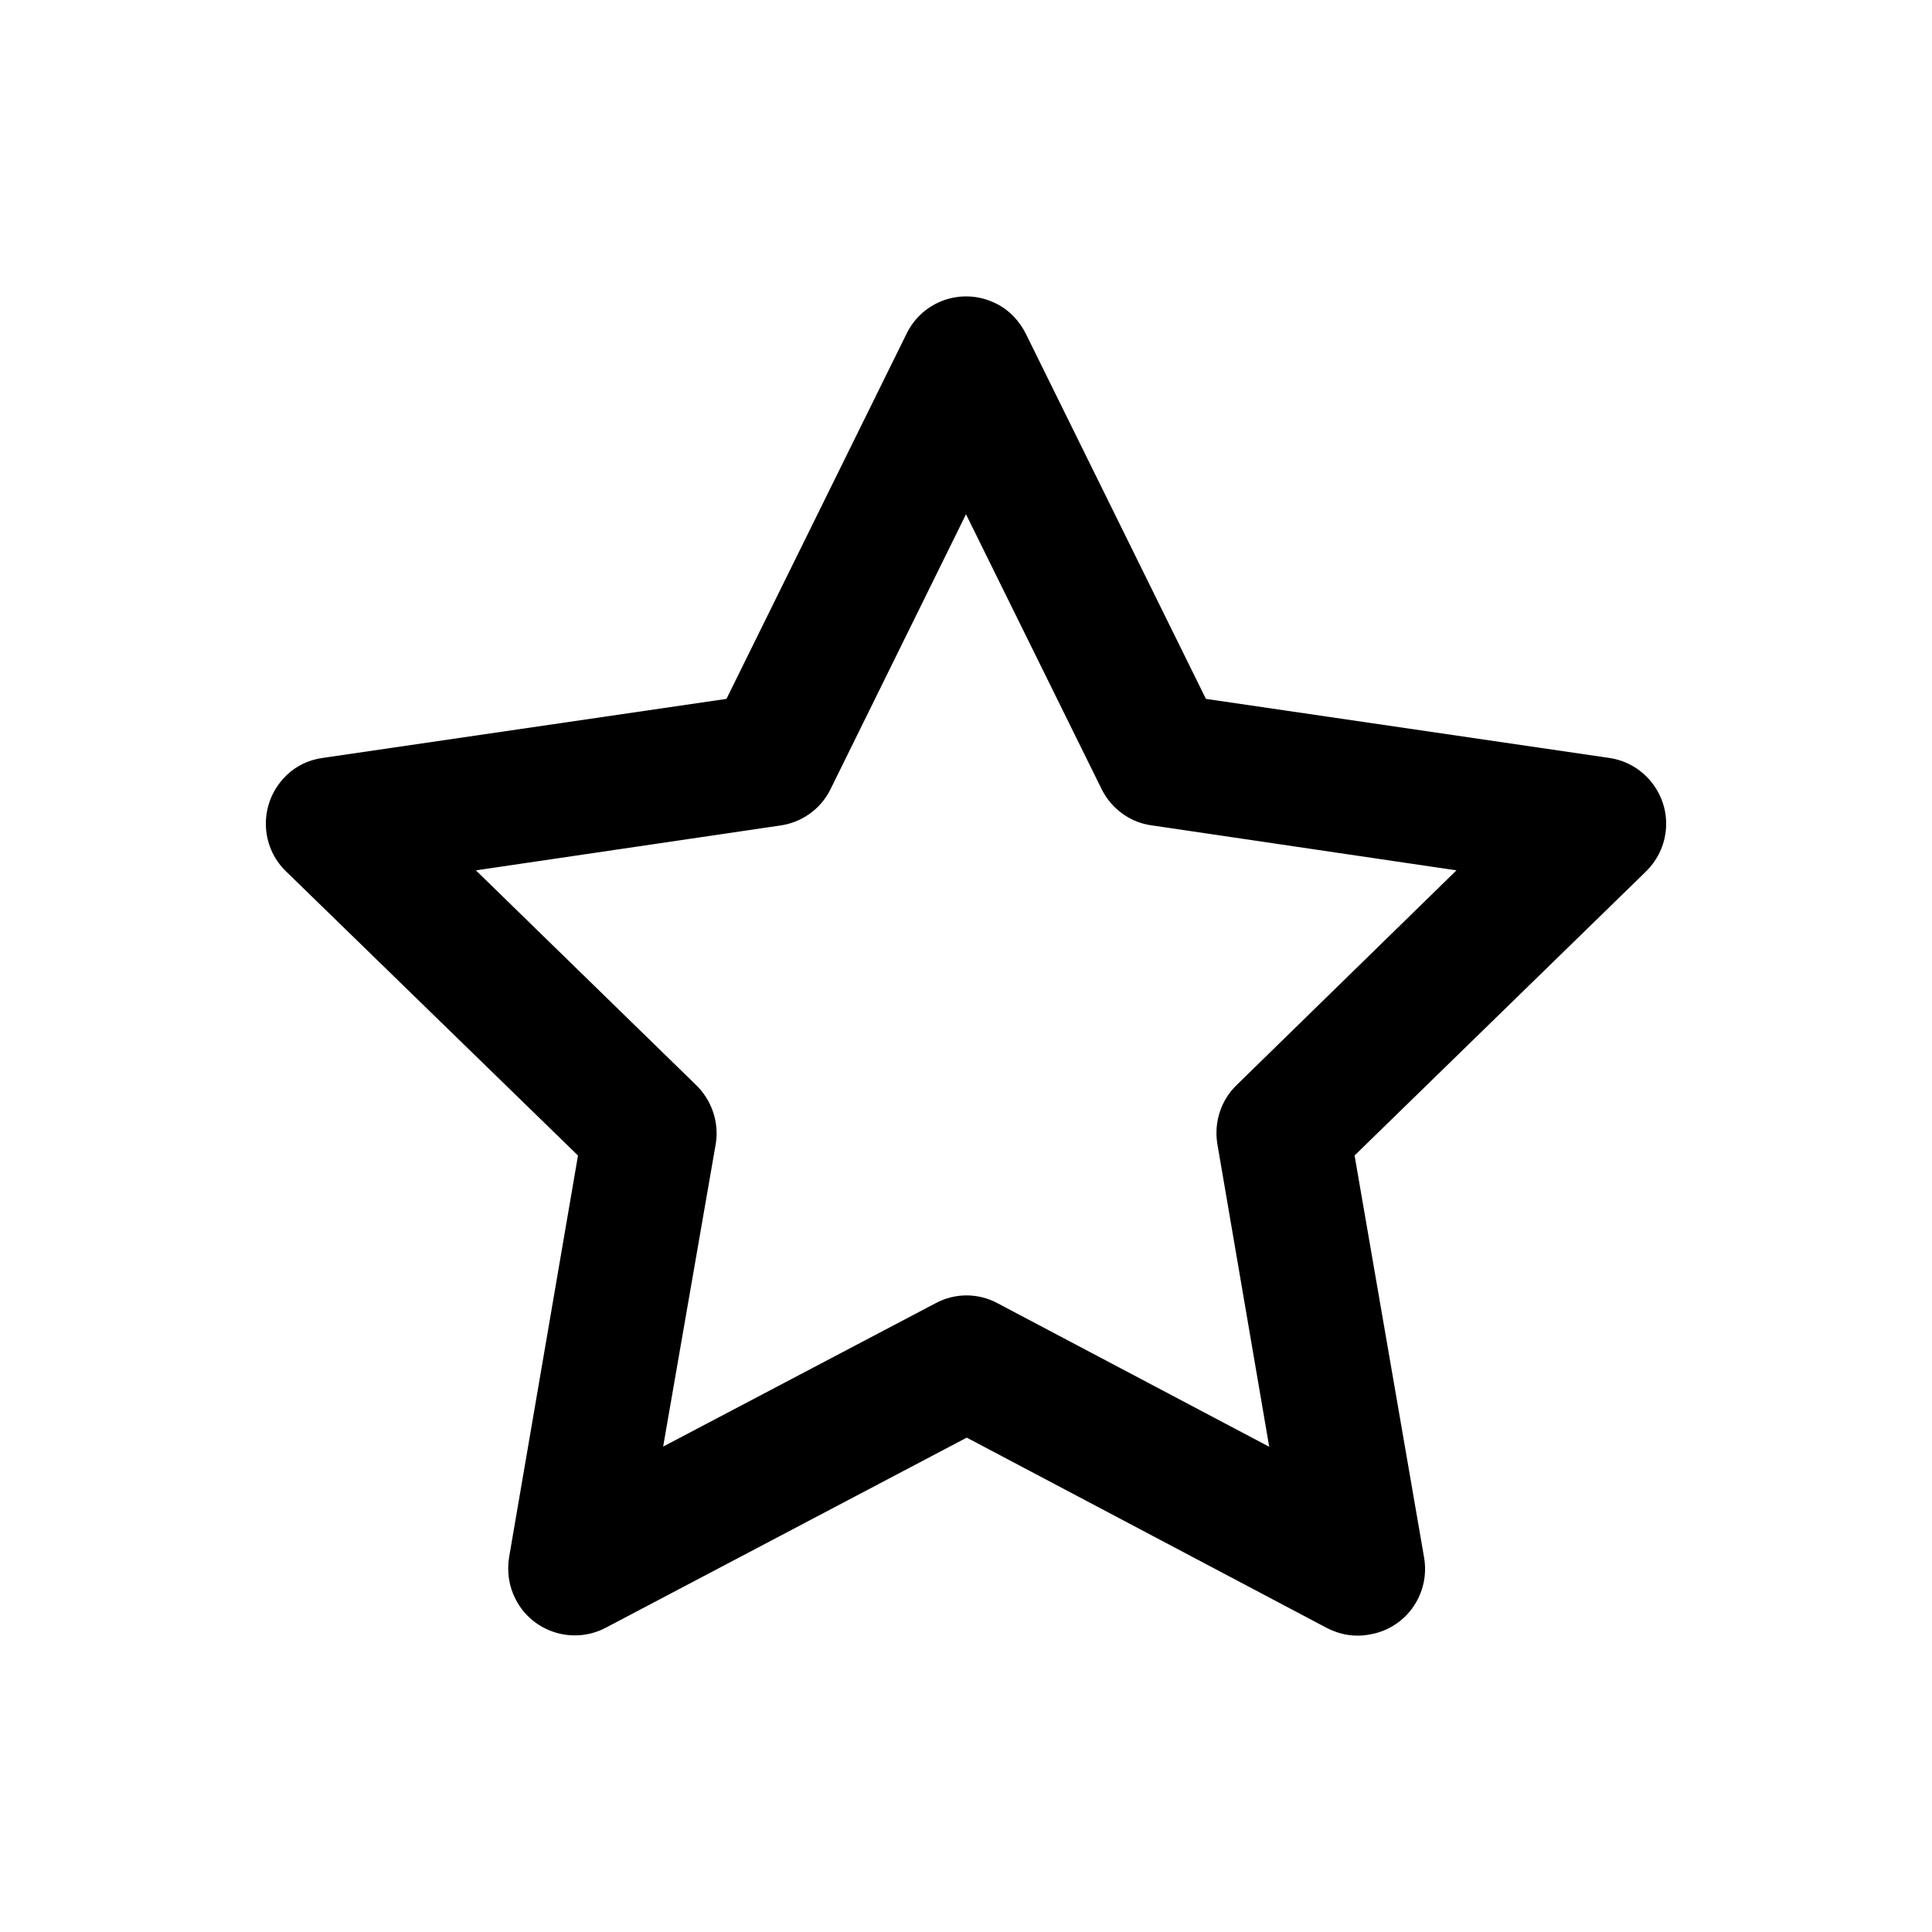
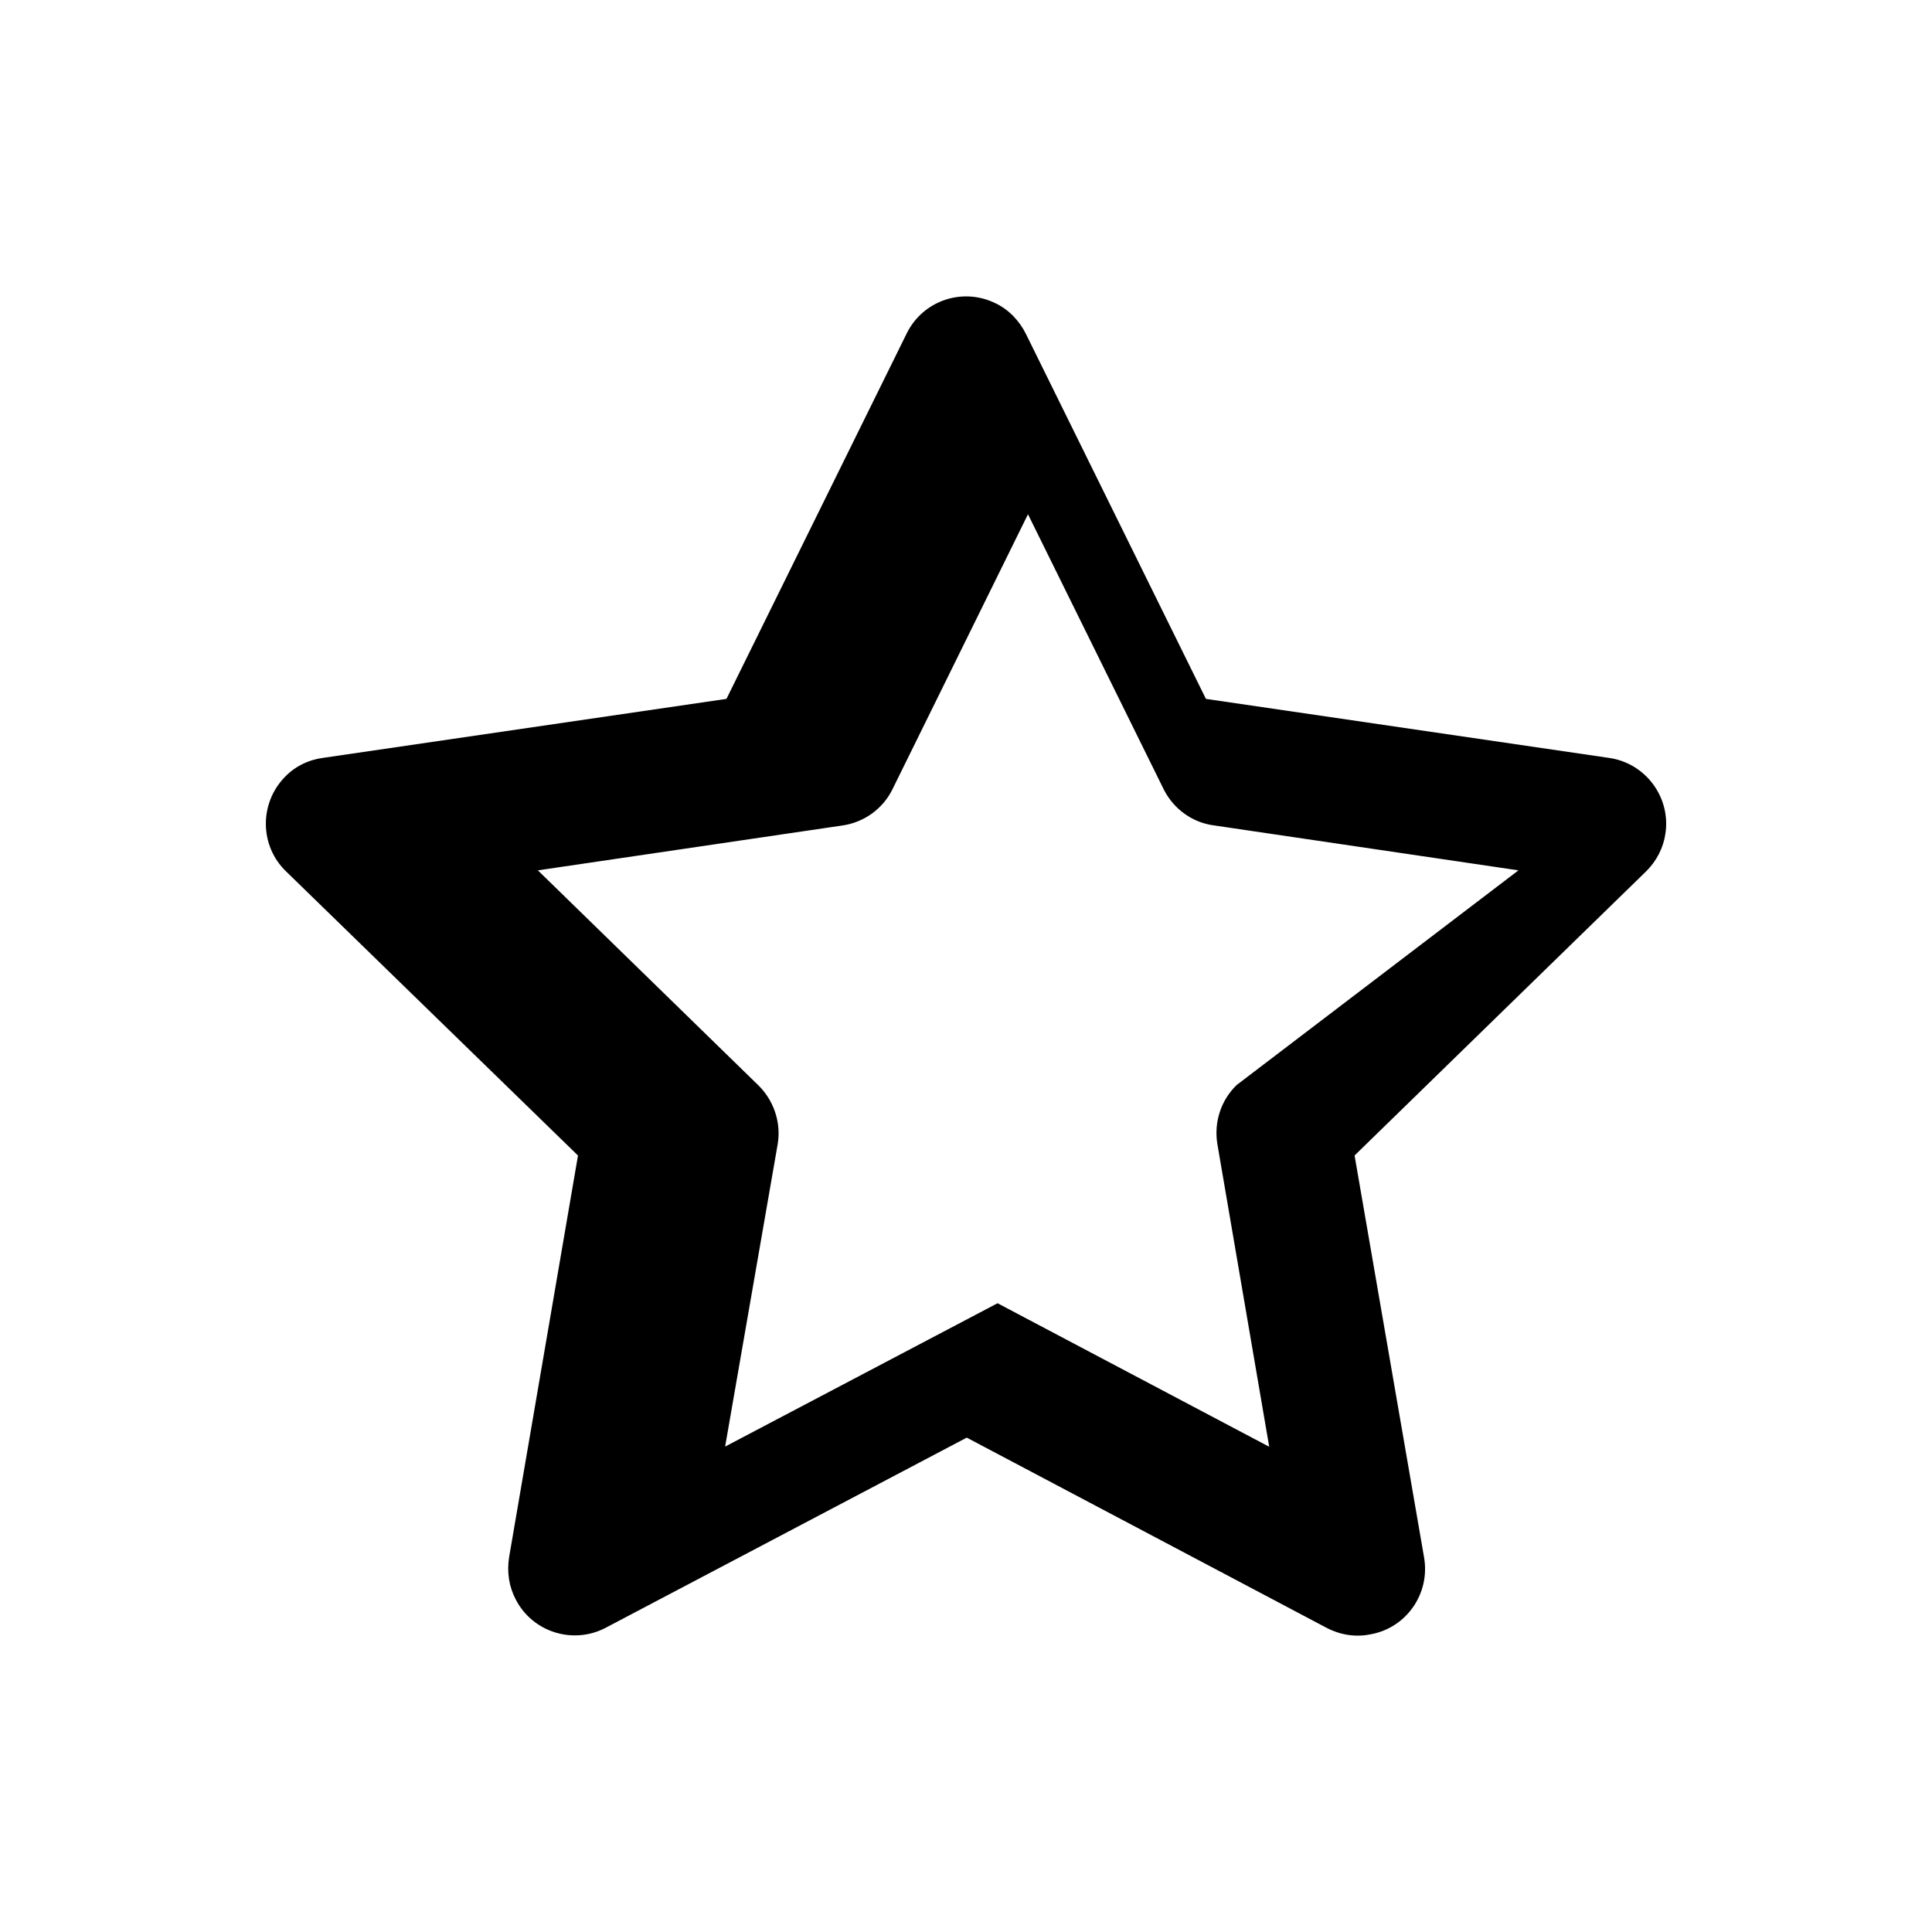
<svg xmlns="http://www.w3.org/2000/svg" fill="#000000" width="800px" height="800px" version="1.1" viewBox="144 144 512 512">
-   <path d="m585.35 364.93c1.461-9.523-5.141-18.59-14.762-20.051l-107.01-15.668-47.66-96.633c-1.715-3.527-4.637-6.602-8.211-8.262-8.766-4.231-19.297-0.605-23.527 8.262l-47.66 96.633-106.81 15.617c-3.93 0.504-7.559 2.266-10.277 5.137-6.801 7.055-6.602 18.289 0.402 24.992l77.336 75.27-18.238 106.35c-0.656 3.981-0.051 7.91 1.762 11.336 4.484 8.664 15.215 11.992 23.832 7.457l95.672-50.383 95.32 50.383c3.527 1.863 7.609 2.57 11.586 1.762 9.625-1.66 16.023-10.883 14.262-20.555l-18.391-106.36 77.336-75.371c2.668-2.668 4.484-6.094 5.039-9.922zm-113.61 66.602c-4.18 4.031-6.047 9.824-5.141 15.566l13.754 80.309-71.992-38.035c-5.141-2.769-11.285-2.769-16.426 0l-72.195 37.988 13.957-80.309c0.906-5.691-1.109-11.539-5.289-15.566l-58.293-56.832 80.711-11.891c5.644-0.805 10.629-4.332 13.199-9.473l35.973-73.004 36.023 73.004c2.621 5.141 7.609 8.766 13.402 9.473l80.555 11.891z" />
+   <path d="m585.35 364.93c1.461-9.523-5.141-18.59-14.762-20.051l-107.01-15.668-47.66-96.633c-1.715-3.527-4.637-6.602-8.211-8.262-8.766-4.231-19.297-0.605-23.527 8.262l-47.66 96.633-106.81 15.617c-3.93 0.504-7.559 2.266-10.277 5.137-6.801 7.055-6.602 18.289 0.402 24.992l77.336 75.27-18.238 106.35c-0.656 3.981-0.051 7.91 1.762 11.336 4.484 8.664 15.215 11.992 23.832 7.457l95.672-50.383 95.32 50.383c3.527 1.863 7.609 2.57 11.586 1.762 9.625-1.66 16.023-10.883 14.262-20.555l-18.391-106.36 77.336-75.371c2.668-2.668 4.484-6.094 5.039-9.922zm-113.61 66.602c-4.18 4.031-6.047 9.824-5.141 15.566l13.754 80.309-71.992-38.035l-72.195 37.988 13.957-80.309c0.906-5.691-1.109-11.539-5.289-15.566l-58.293-56.832 80.711-11.891c5.644-0.805 10.629-4.332 13.199-9.473l35.973-73.004 36.023 73.004c2.621 5.141 7.609 8.766 13.402 9.473l80.555 11.891z" />
</svg>